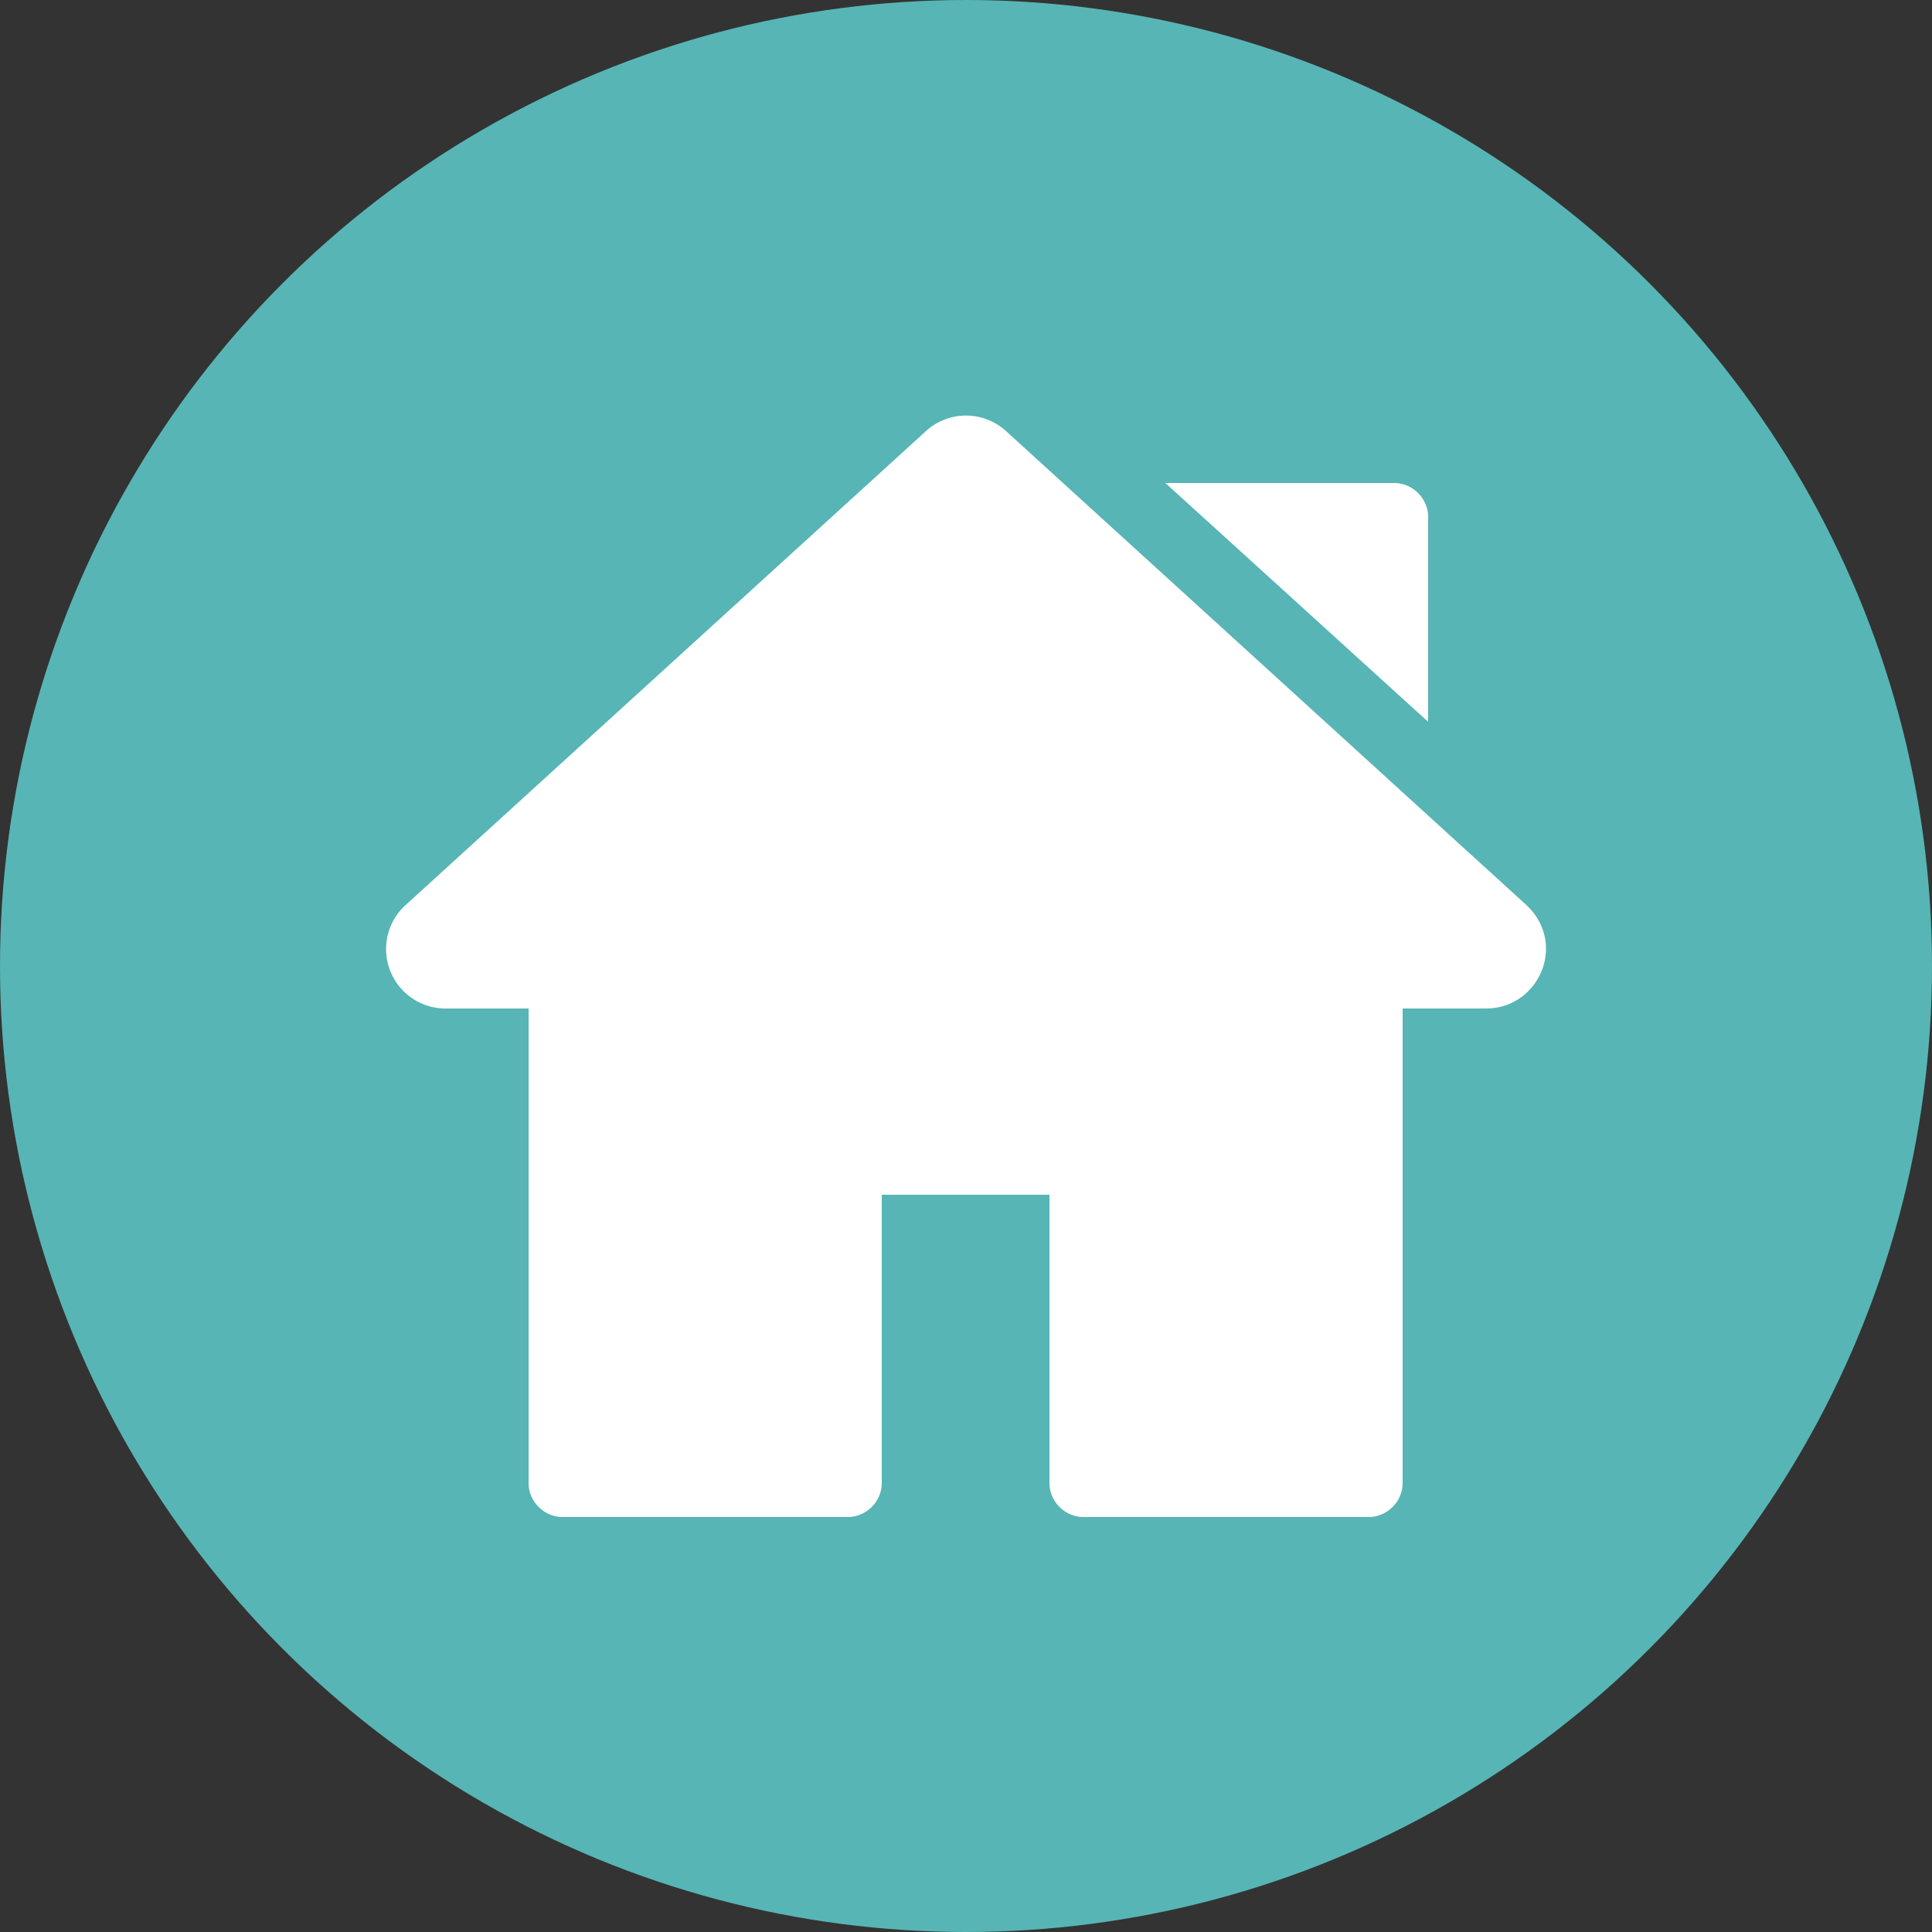
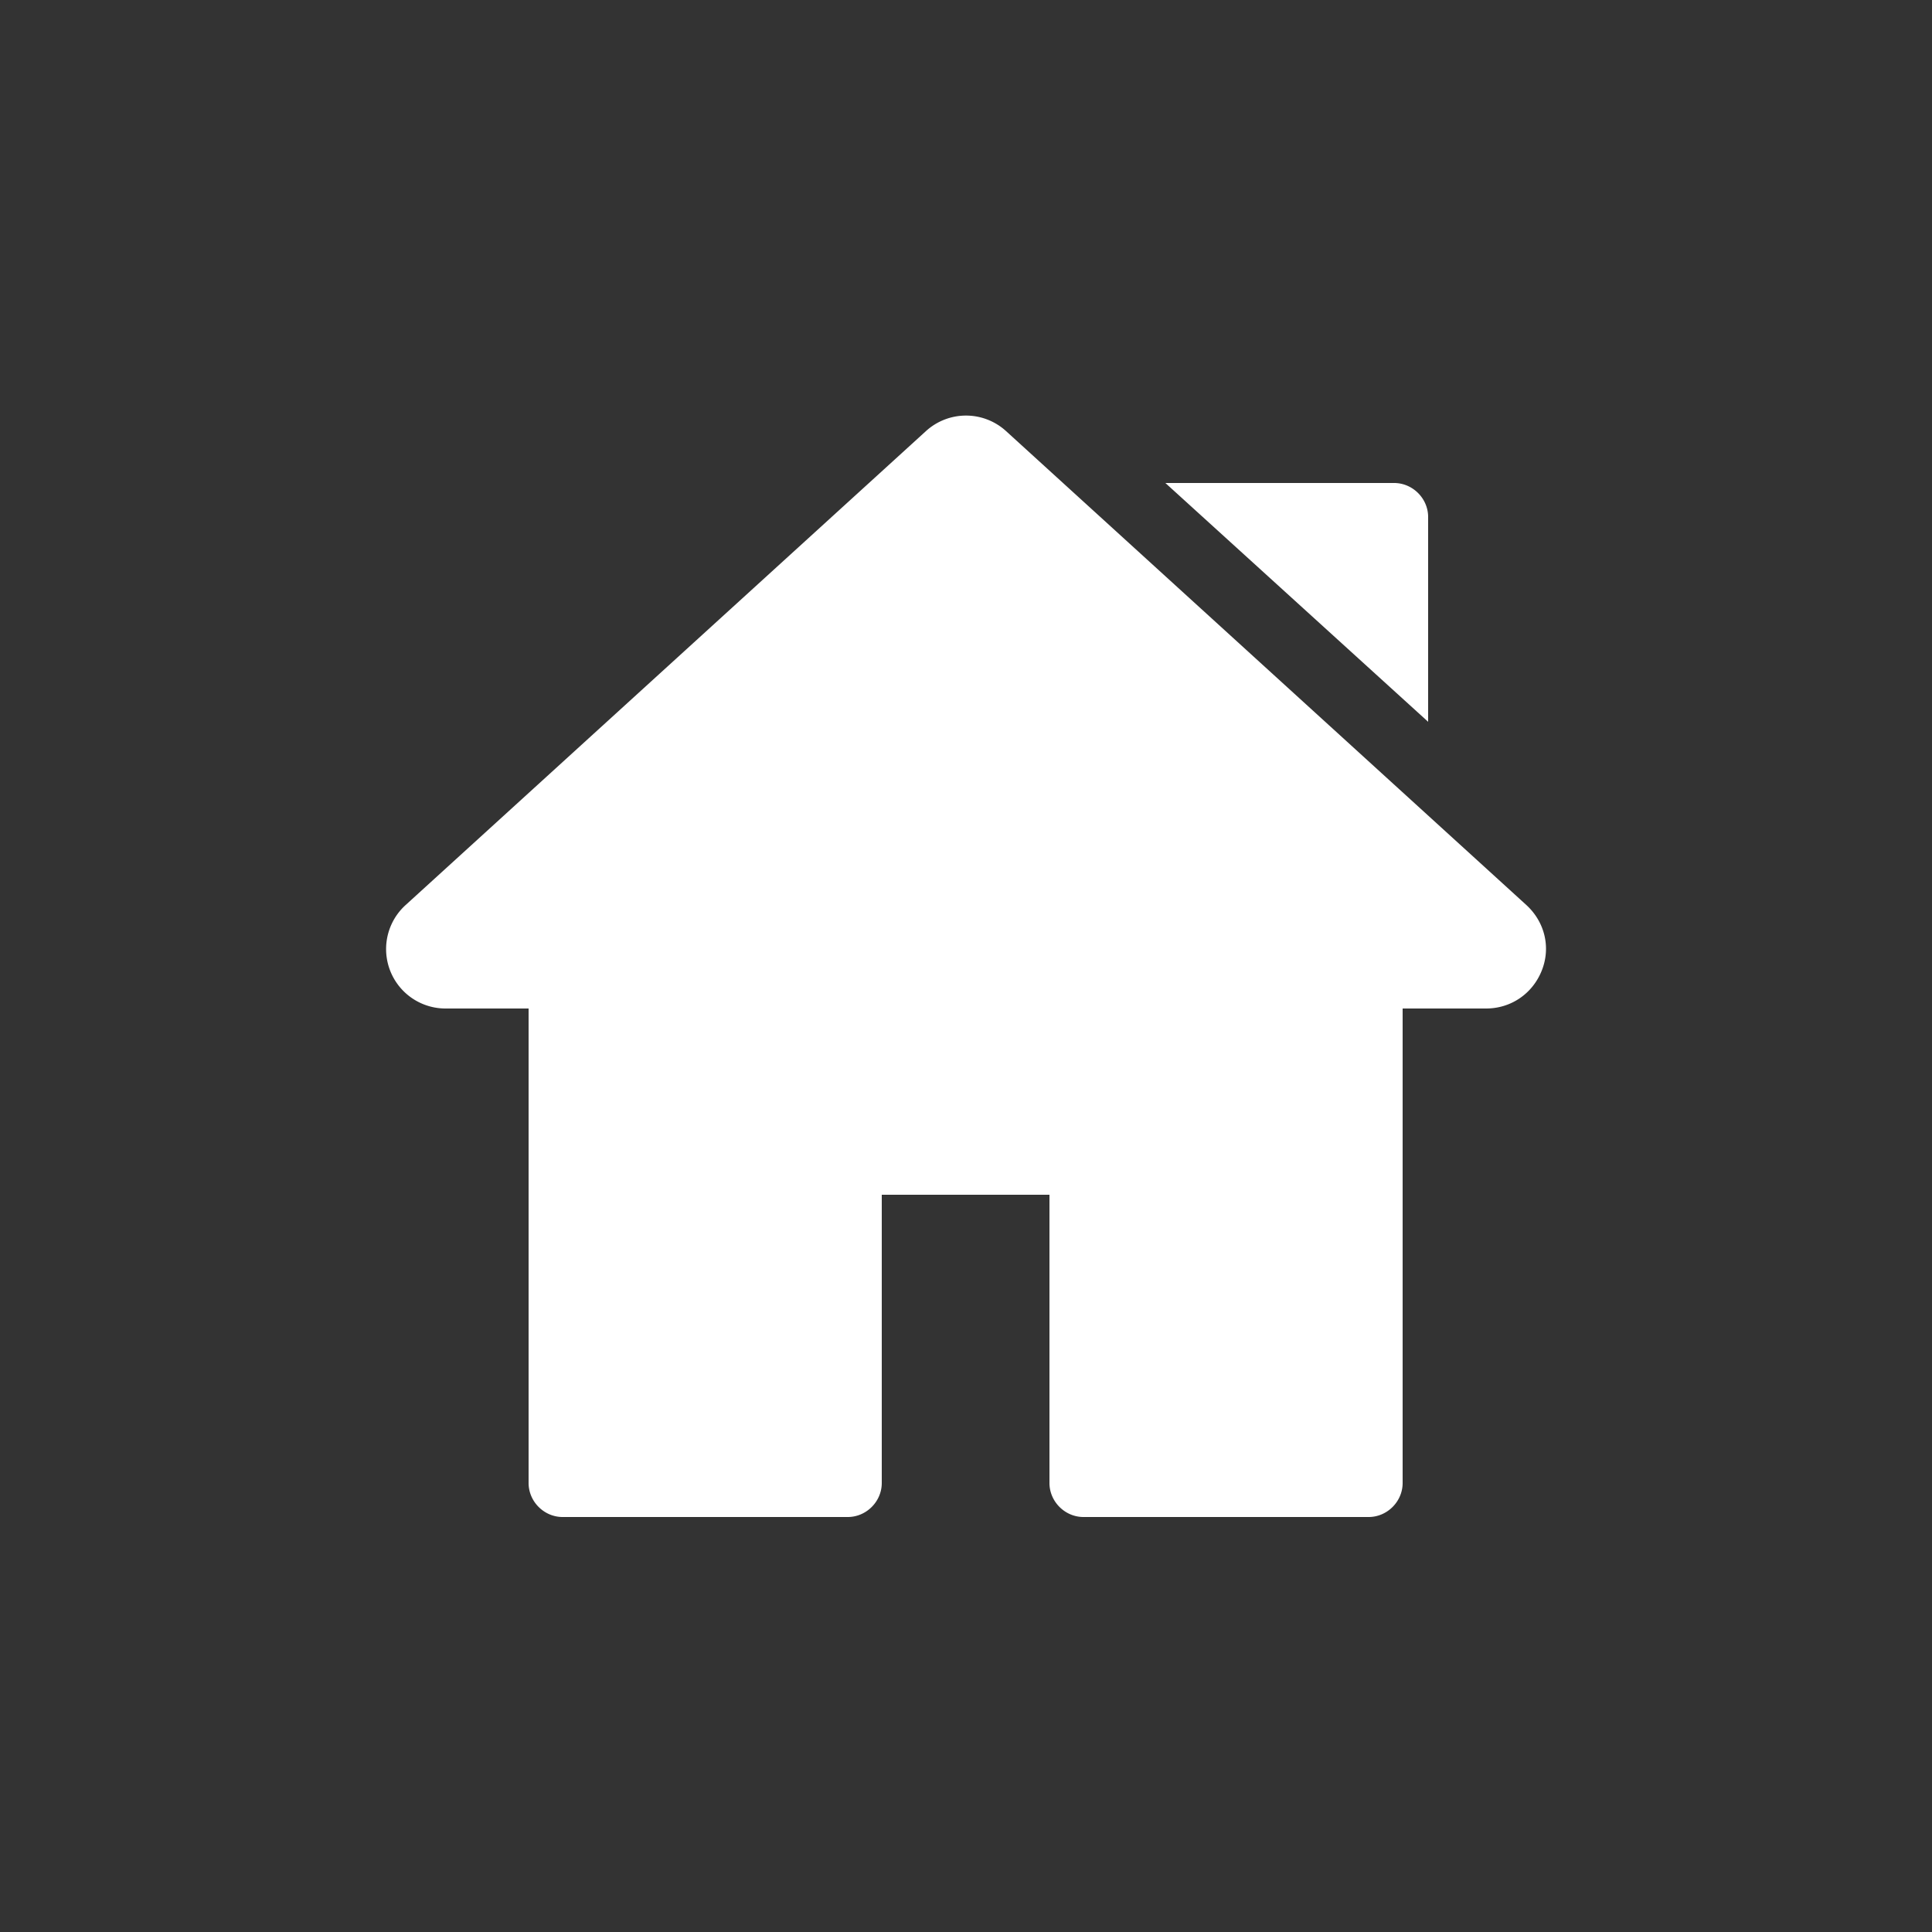
<svg xmlns="http://www.w3.org/2000/svg" viewBox="0 0 25 25">
  <rect x="0" y="0" width="25" height="25" fill="#333333" stroke="none" />
-   <circle cx="12.5" cy="12.5" r="12.5" fill="#57b5b5" />
  <path d="M19.75 11.71l-6.73-6.13a.769.769 0 00-1.04 0l-6.73 6.13a.769.769 0 00.52 1.34h1.07v6.14c0 .24.2.44.44.44h3.69c.24 0 .44-.2.44-.44v-3.73h2.17v3.73c0 .24.2.44.44.44h3.69c.24 0 .44-.2.44-.44v-6.14h1.08c.32 0 .6-.19.72-.49s.04-.63-.2-.85zm-1.71-5.46h-2.96l3.4 3.09V6.69c0-.24-.2-.44-.44-.44z" fill="#fff" />
</svg>